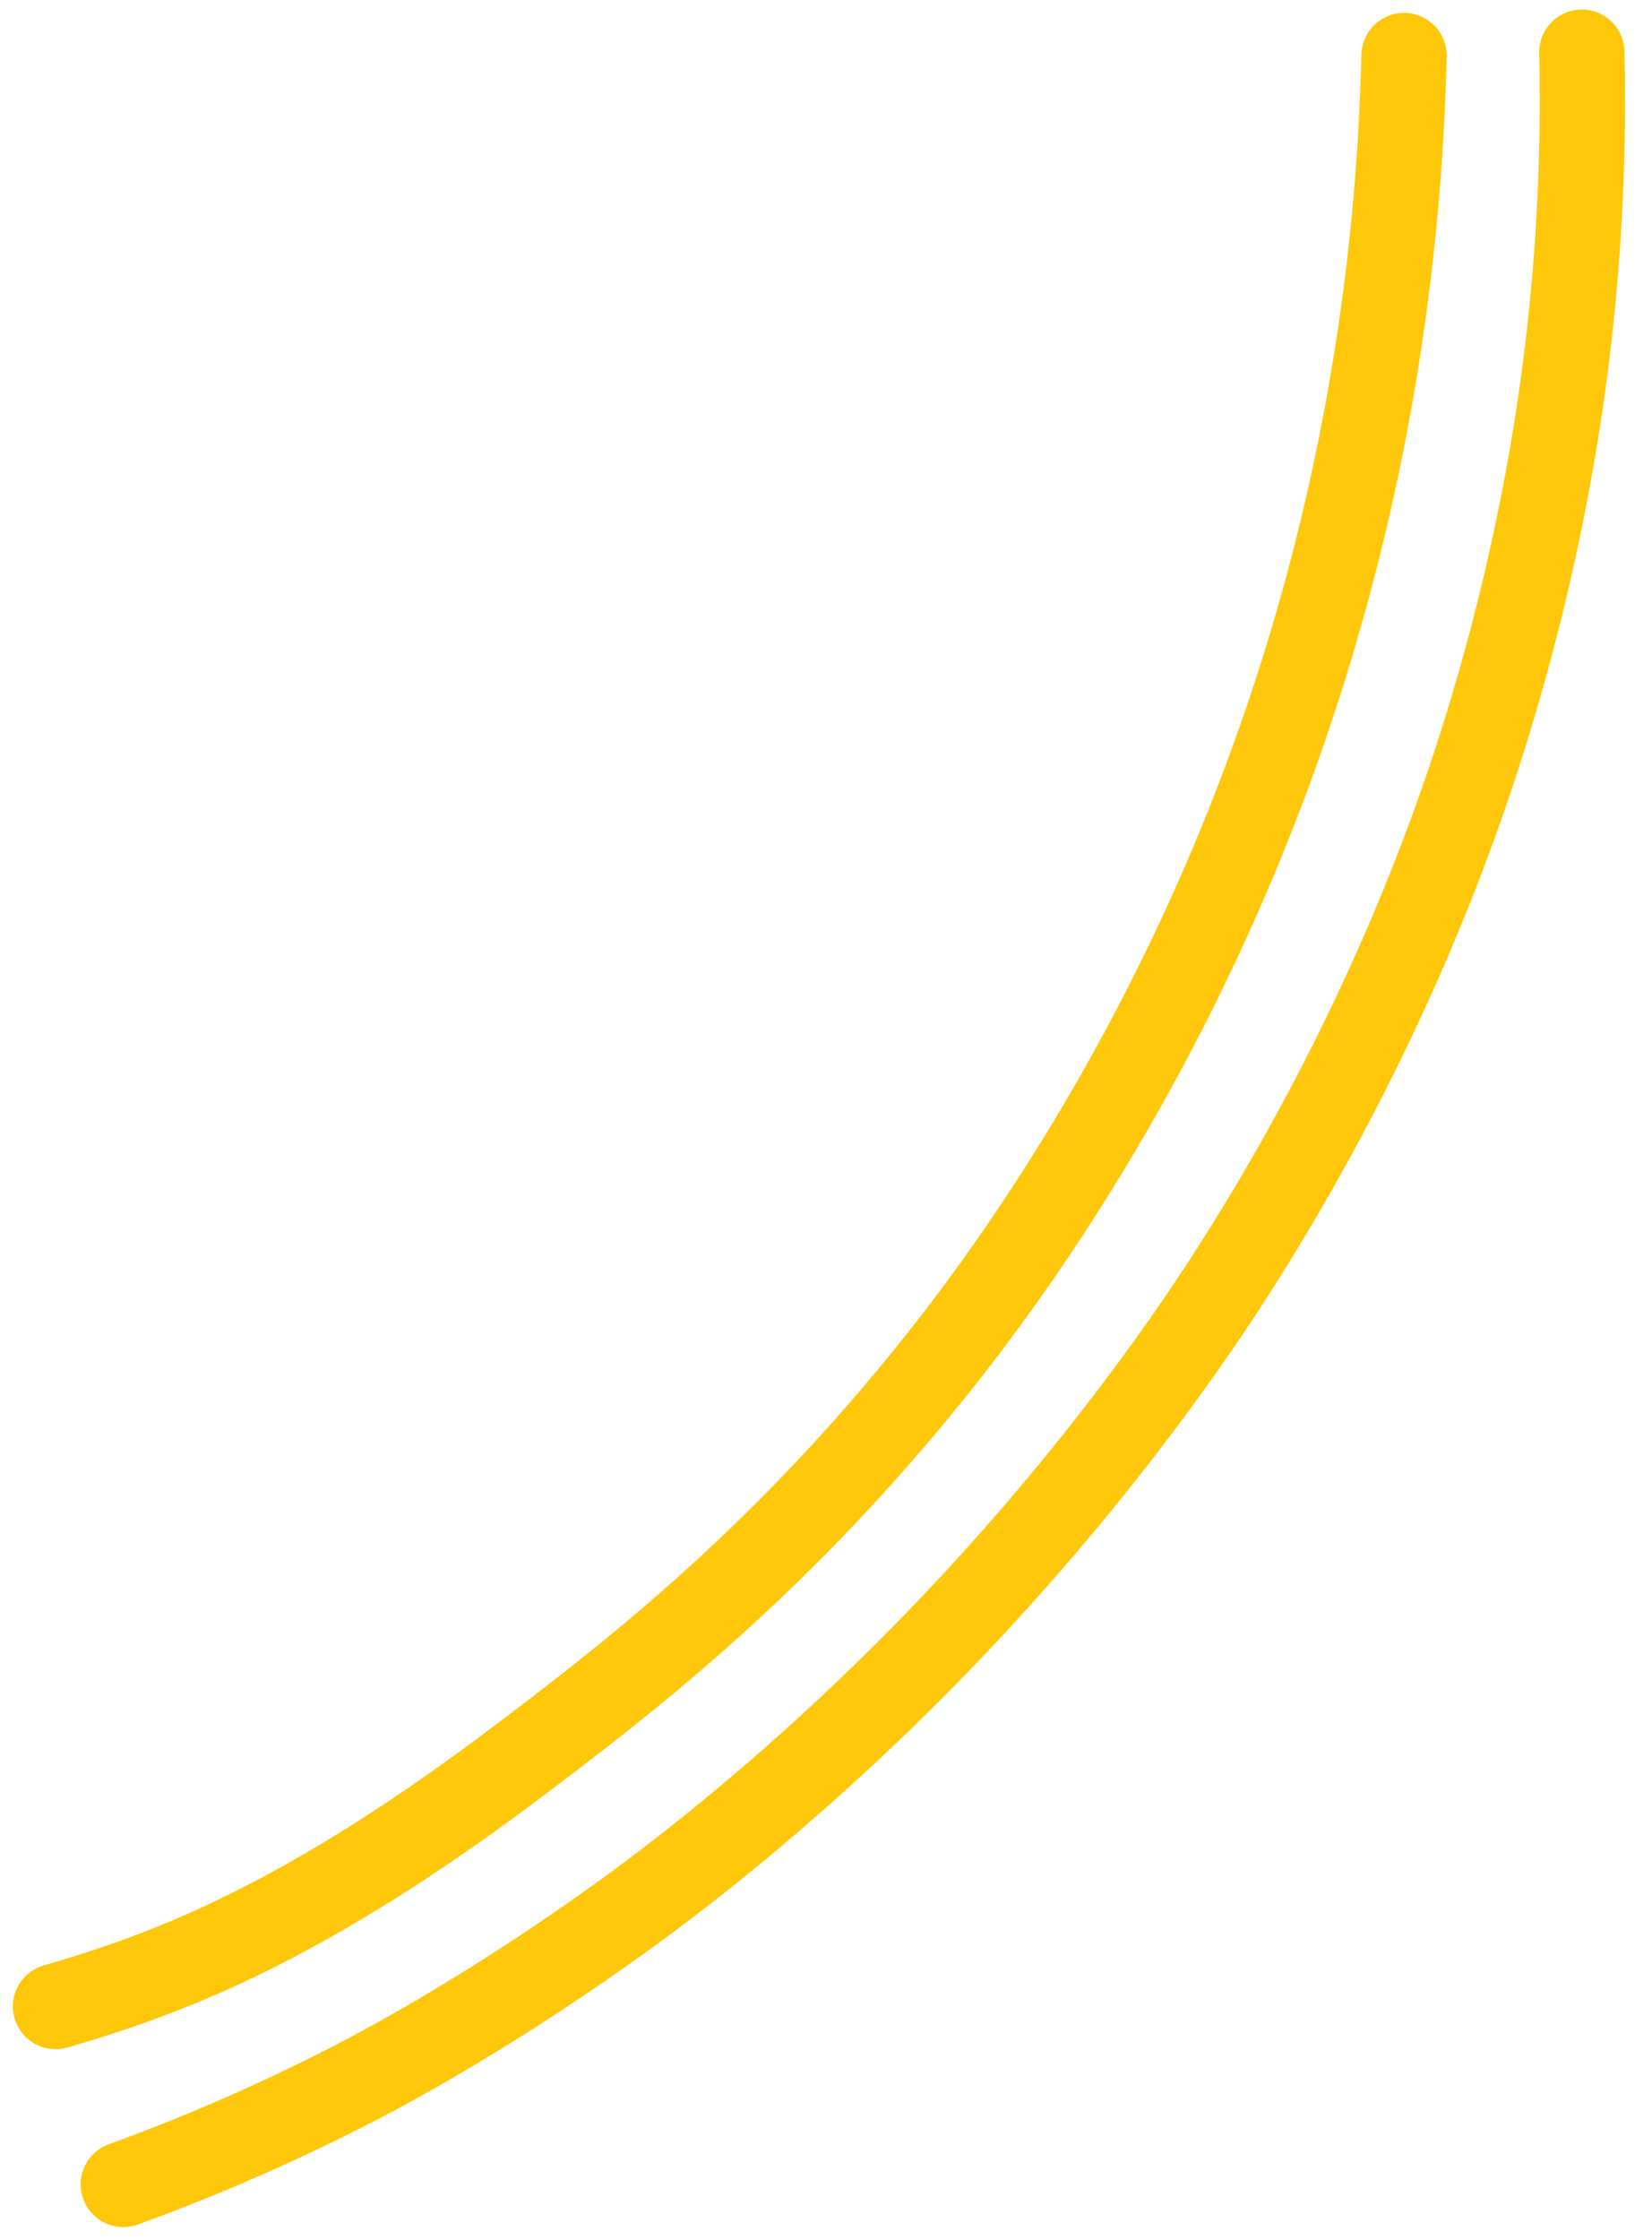
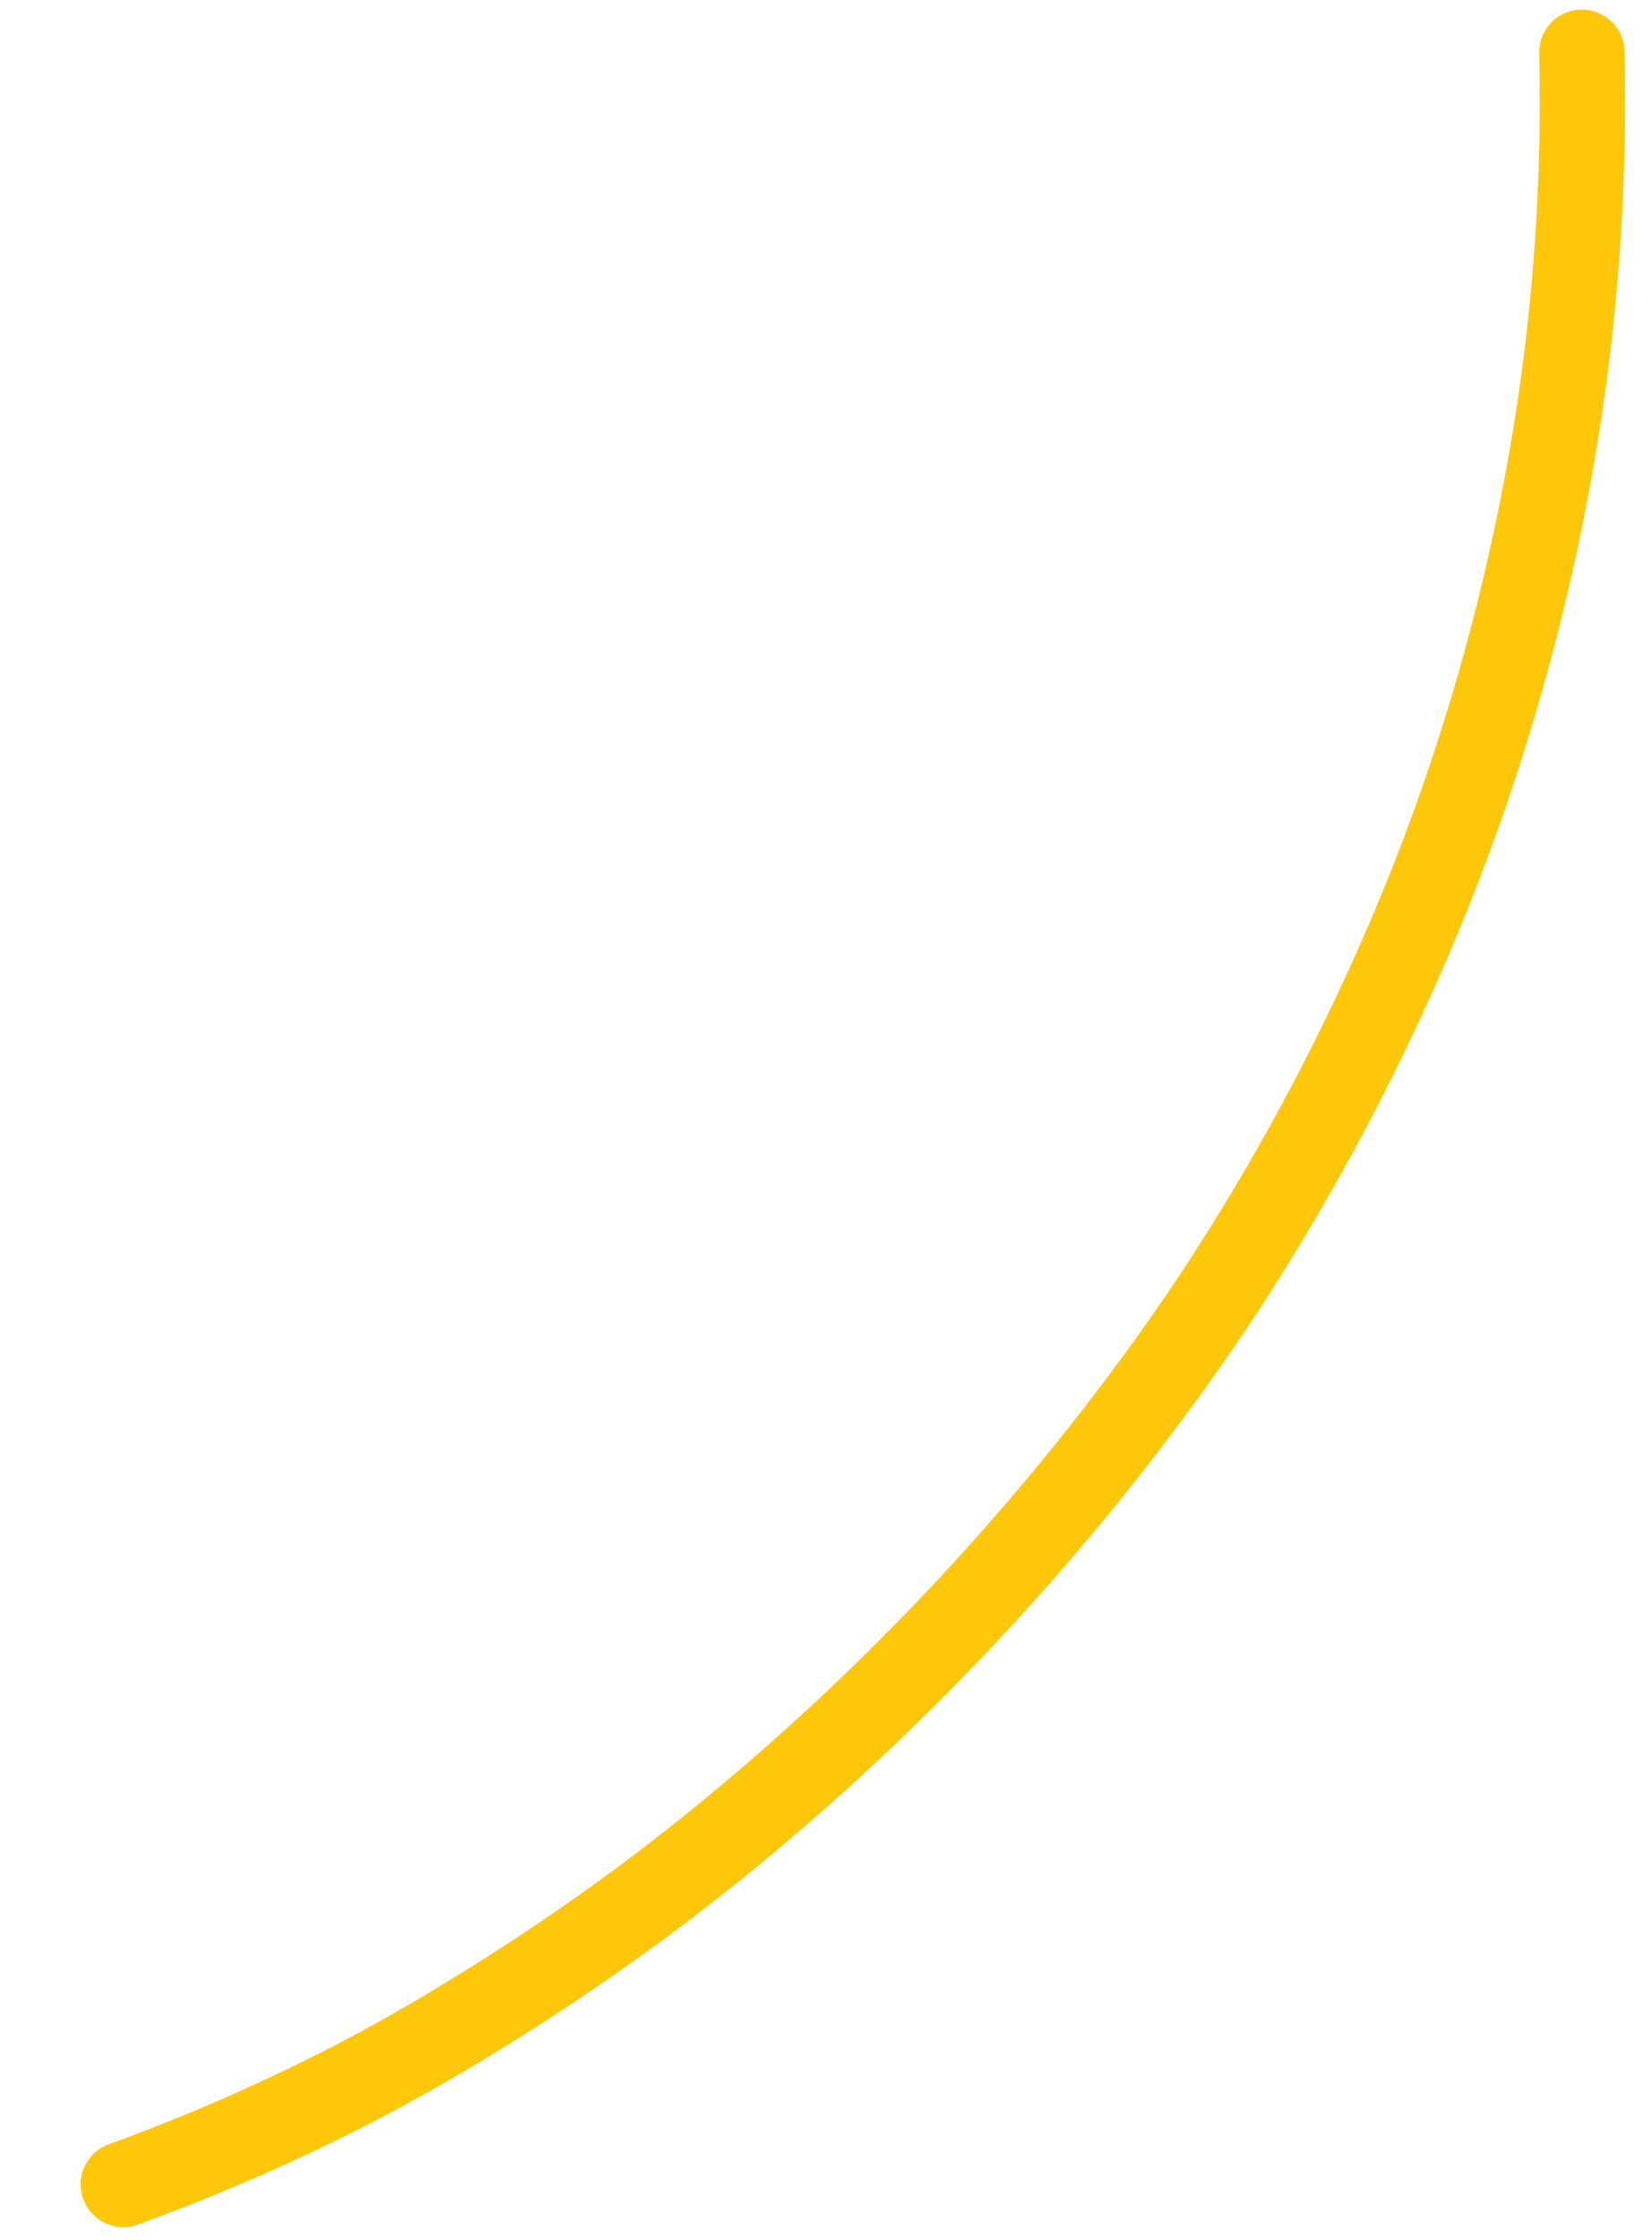
<svg xmlns="http://www.w3.org/2000/svg" id="image_layer" data-name="image layer" viewBox="0 0 193.59 262.33">
  <defs>
    <style>      .cls-1 {        fill: none;        stroke: #ffc709;        stroke-linecap: round;        stroke-miterlimit: 10;        stroke-width: 10px;      }    </style>
  </defs>
-   <path class="cls-1" d="M6.51,235c2.02-.58,4.91-1.45,8.34-2.65,9.51-3.35,23.92-9.54,45.47-25.77,12.61-9.5,29.97-22.74,48.13-45.09,6.66-8.19,22.59-28.9,35.62-59.49,15.94-37.43,19.91-71.74,20.46-95.49" />
  <path class="cls-1" d="M185.37,6.12c.18,7.85,.04,18.06-1.14,29.94-.94,9.47-3.46,29.31-11.37,53.43-3.34,10.18-11.61,33.26-28.42,59.49-3.43,5.36-14.77,22.64-33.35,42.06-16.87,17.64-31.91,28.89-37.52,32.97-15.96,11.59-28.91,18.38-32.21,20.08-10.35,5.33-19.61,9.1-26.91,11.75" />
</svg>